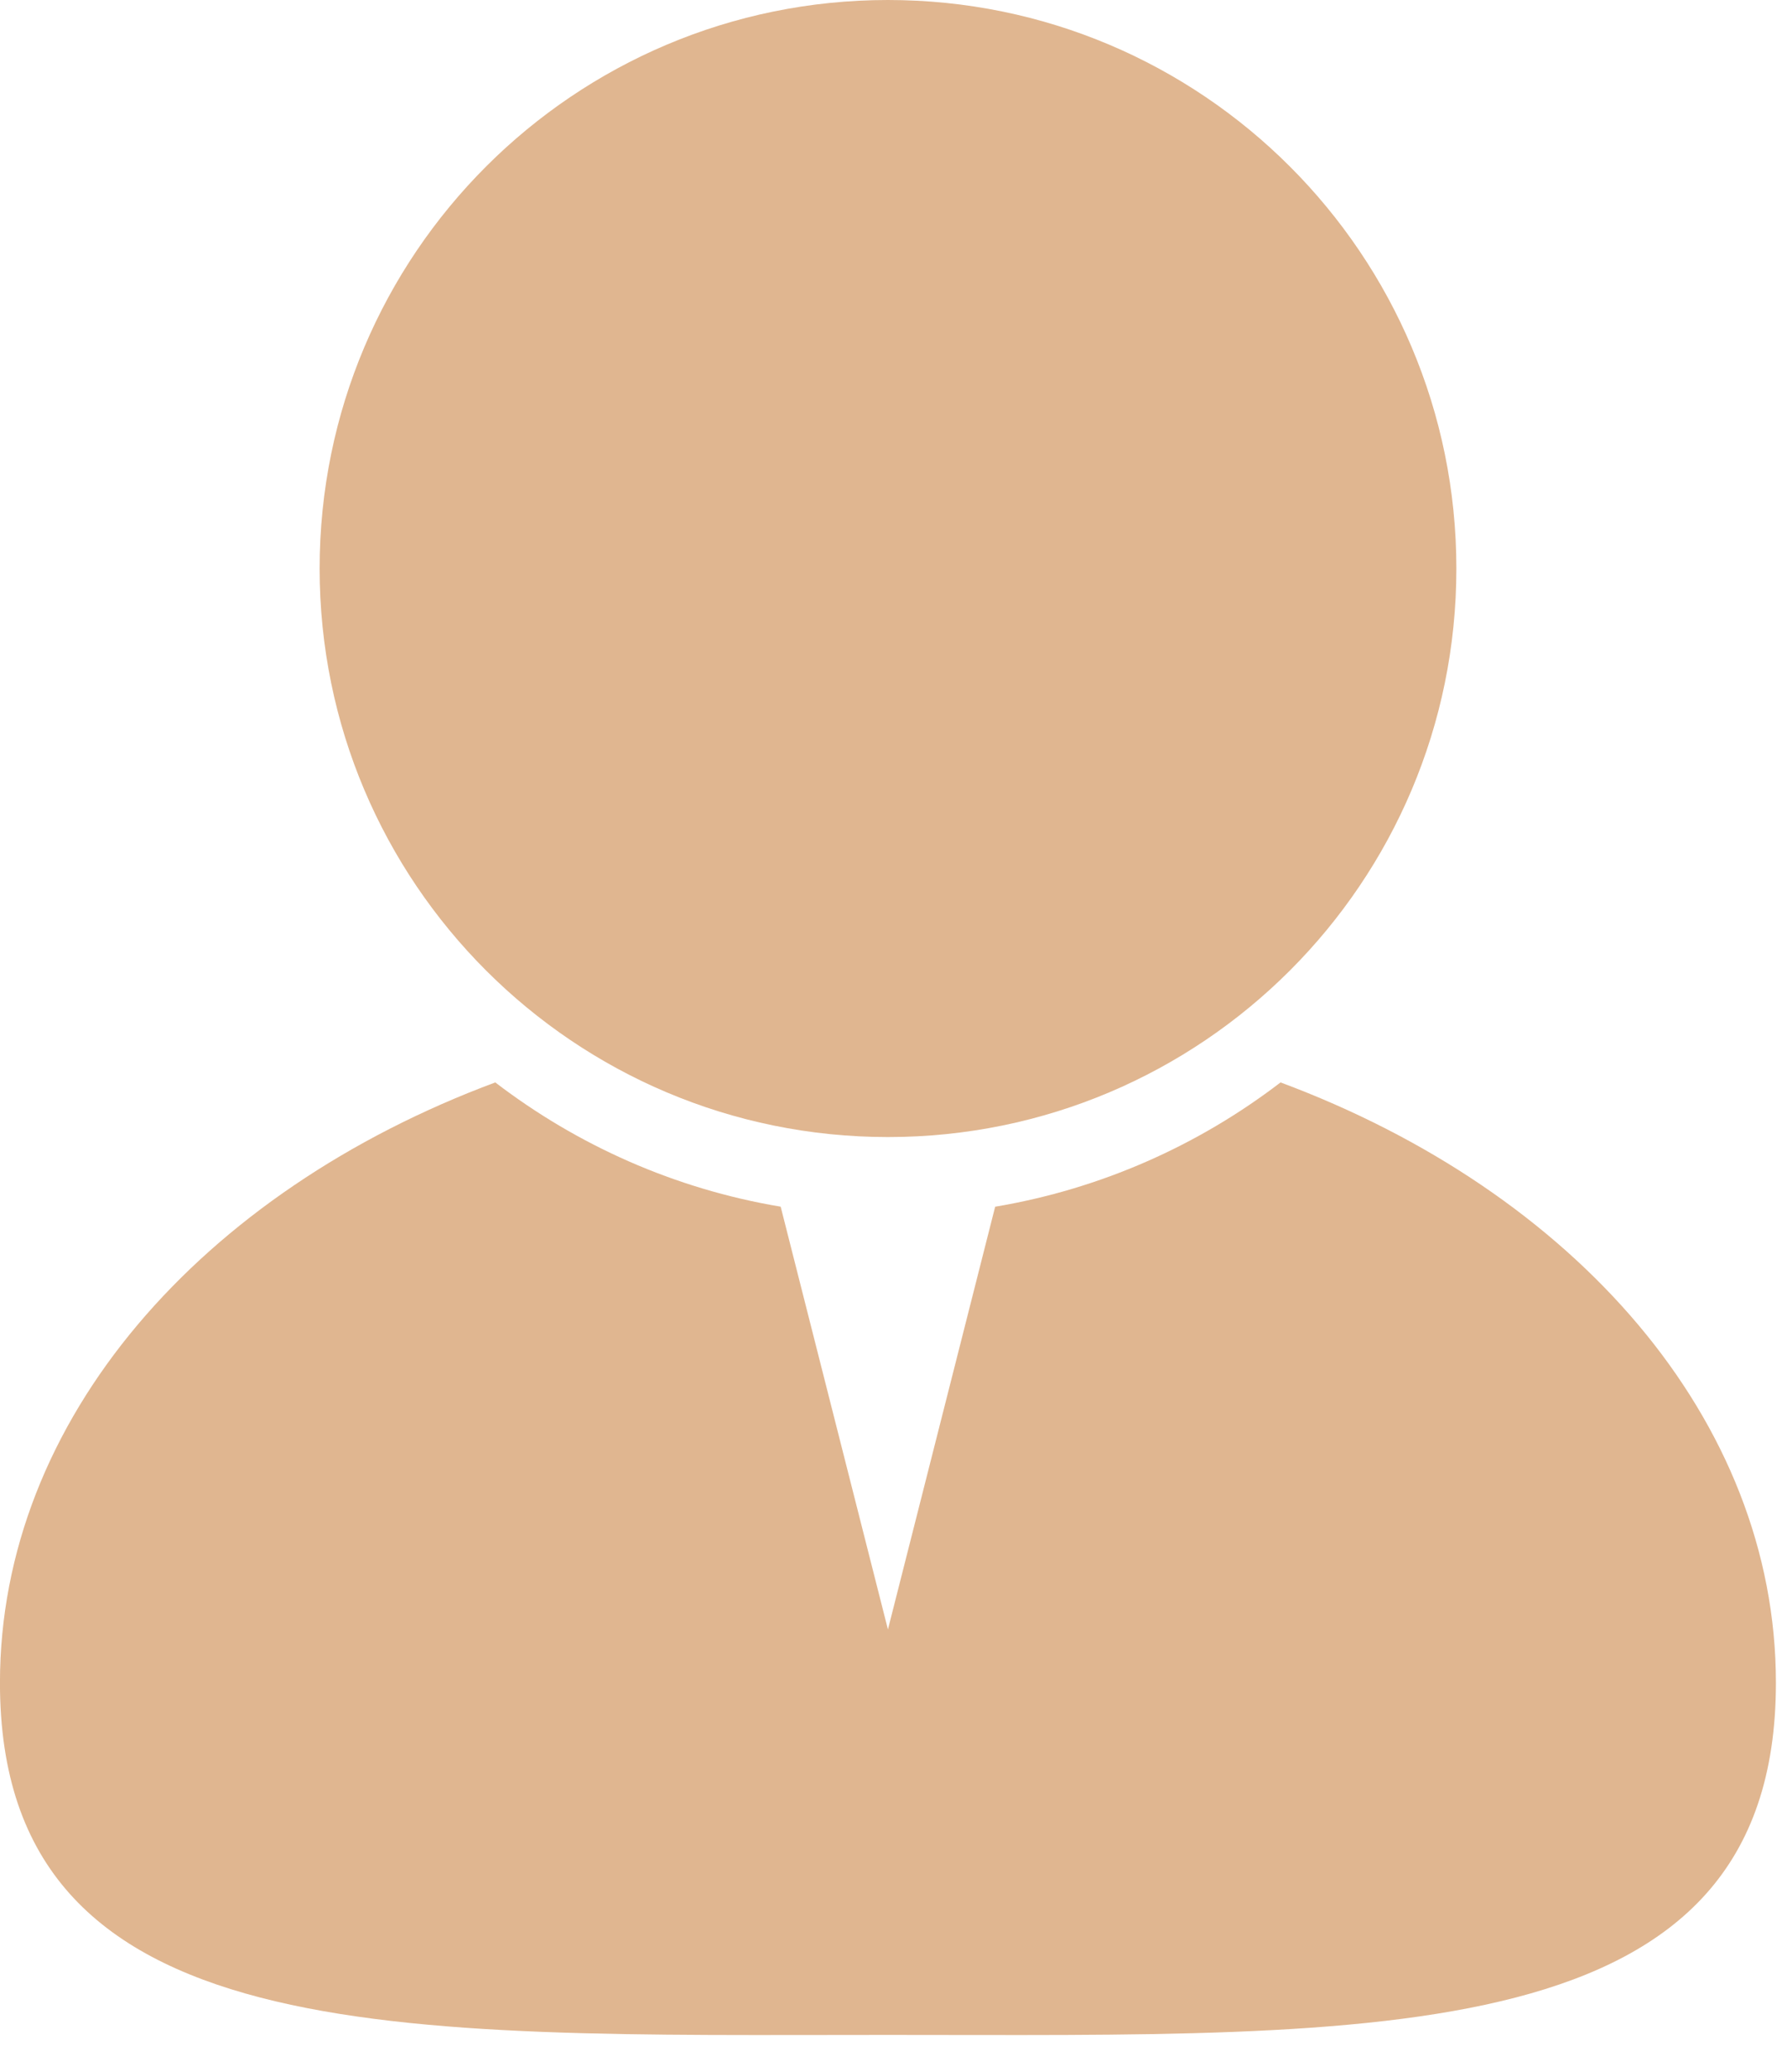
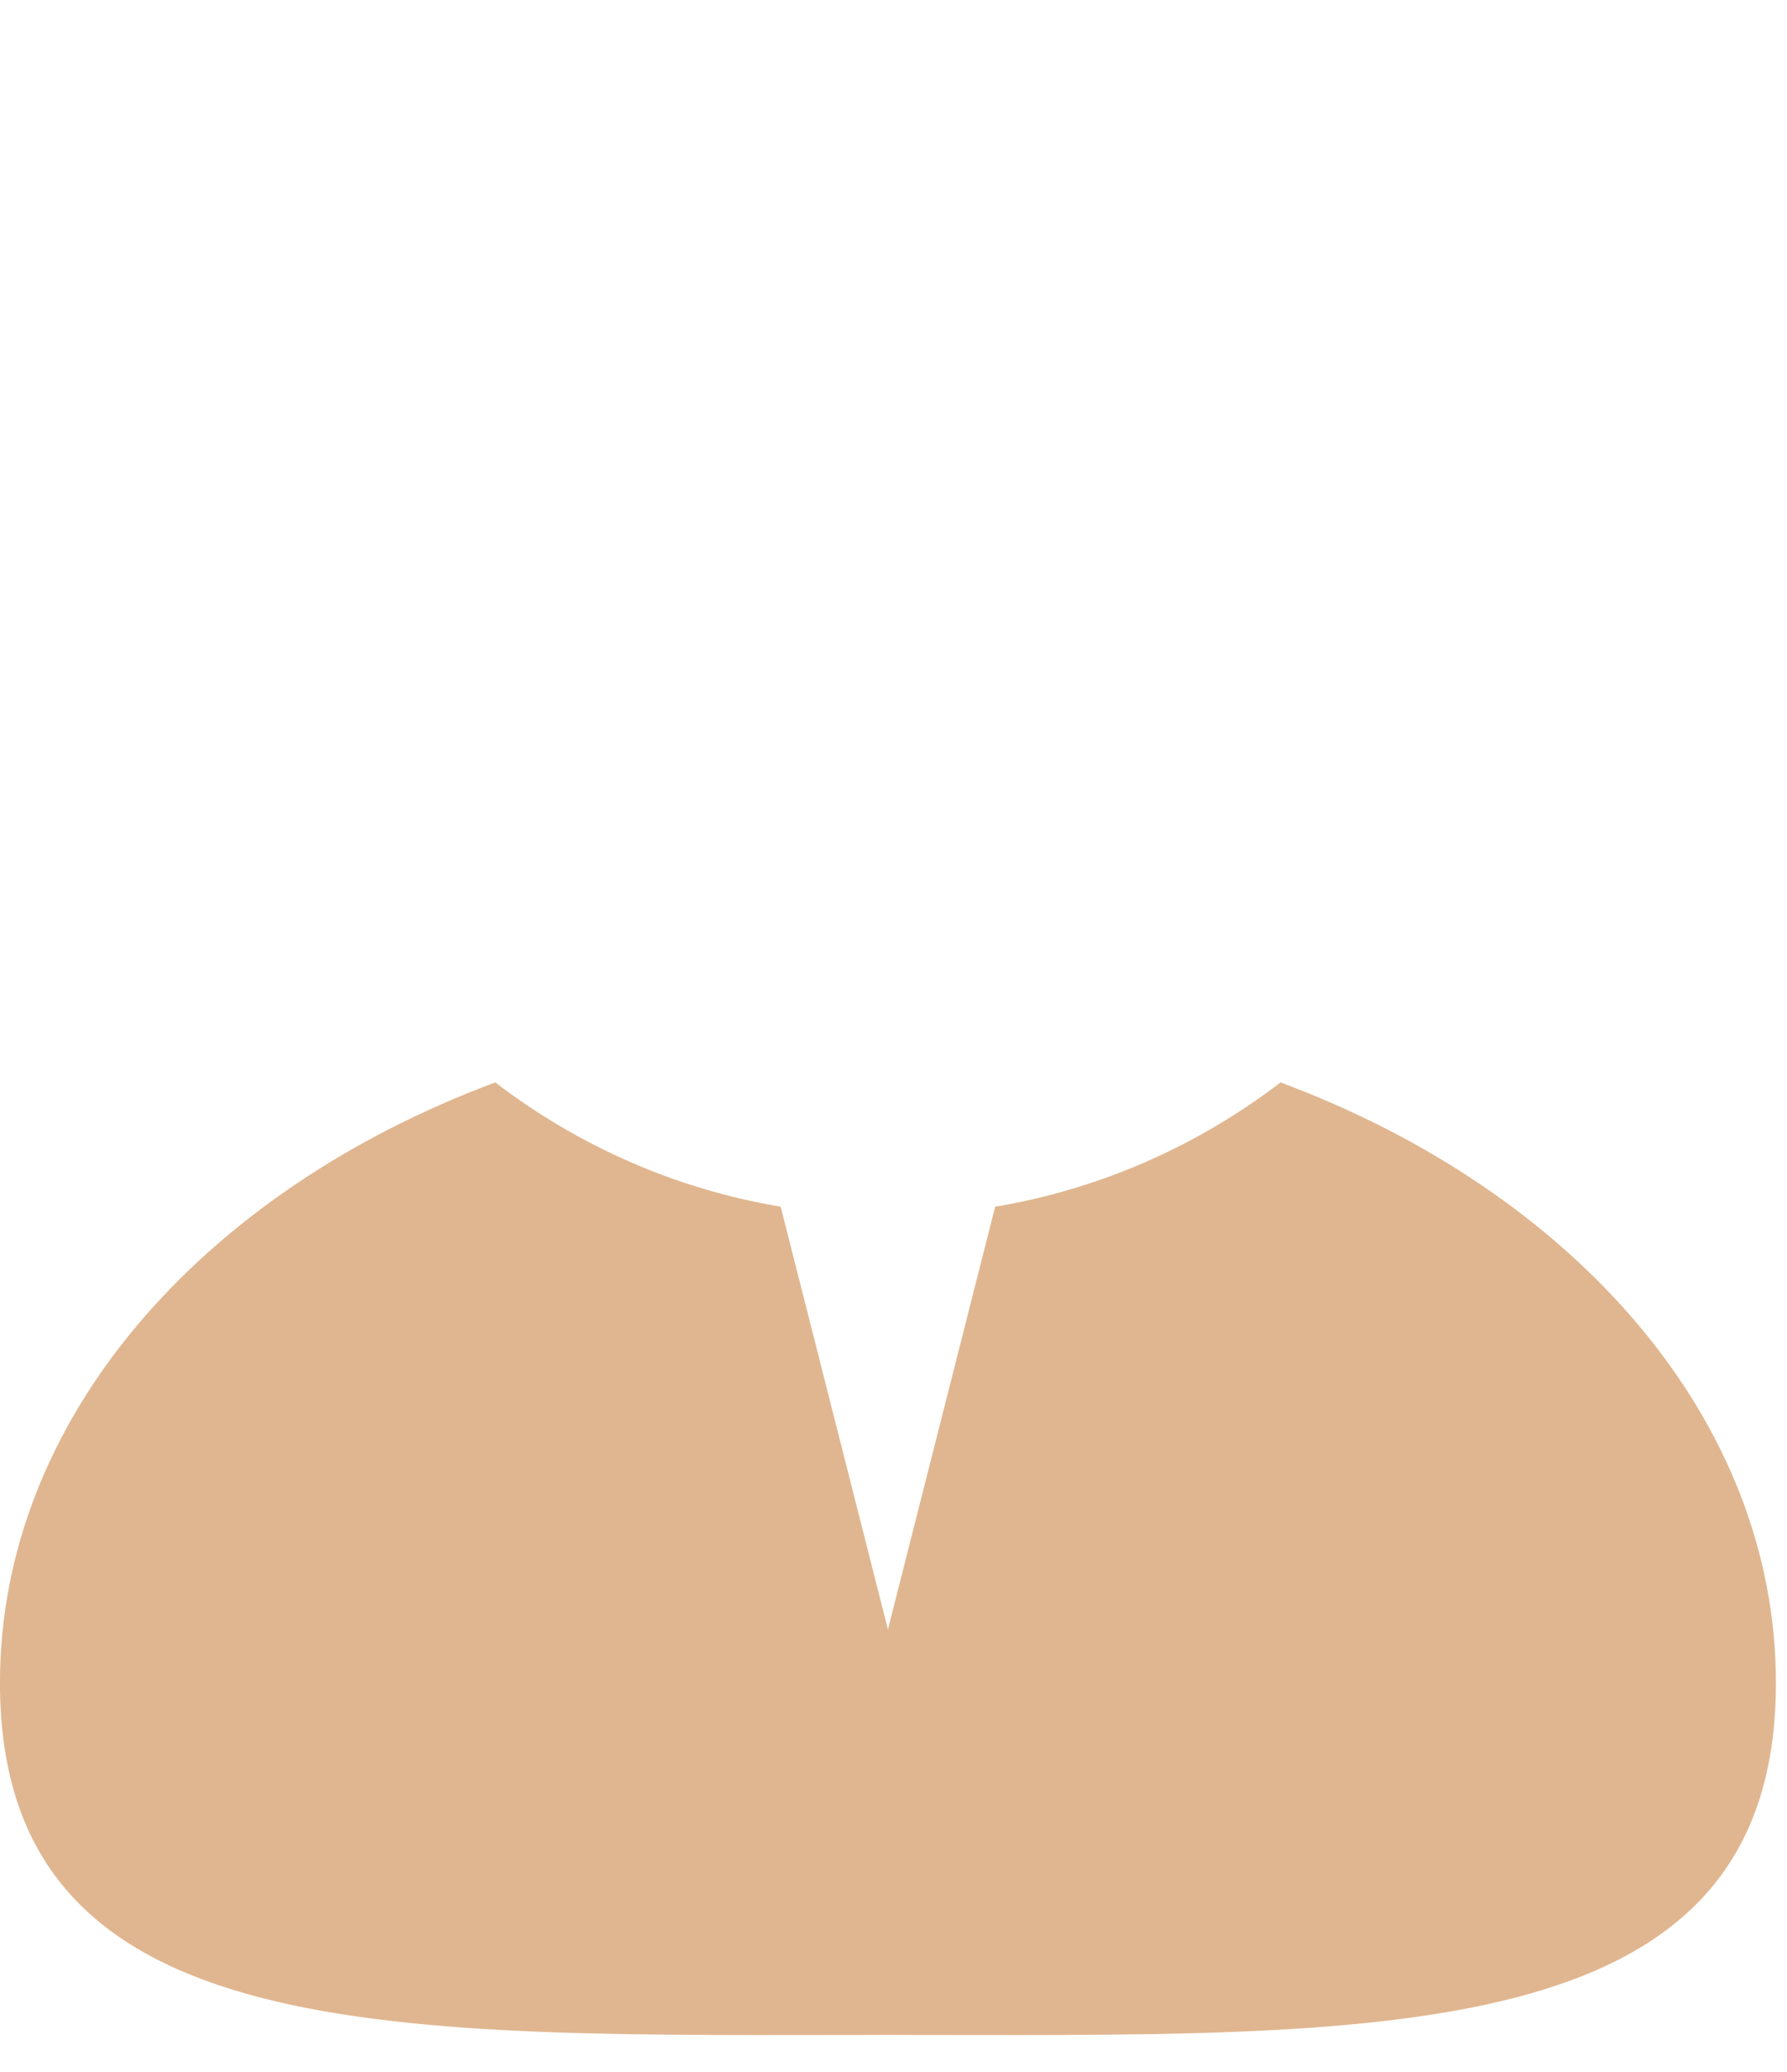
<svg xmlns="http://www.w3.org/2000/svg" width="44" height="51" viewBox="0 0 44 51" fill="none">
-   <path d="M7.87 13.995C7.87 21.724 14.135 27.99 21.864 27.99C29.594 27.99 35.859 21.724 35.859 13.995C35.859 6.266 29.594 0 21.864 0C14.135 0 7.87 6.265 7.87 13.995Z" fill="#E0B690" />
  <path d="M12.195 26.645C14.215 28.192 16.612 29.267 19.222 29.704L21.863 40.111L24.503 29.705C27.113 29.266 29.511 28.192 31.53 26.645C38.755 29.335 43.727 34.941 43.727 41.425C43.727 50.524 33.937 50.092 21.863 50.092C9.788 50.092 -0.001 50.524 -0.001 41.425C-0.001 34.94 4.97 29.335 12.195 26.645L12.195 26.645Z" fill="#E0B690" />
</svg>